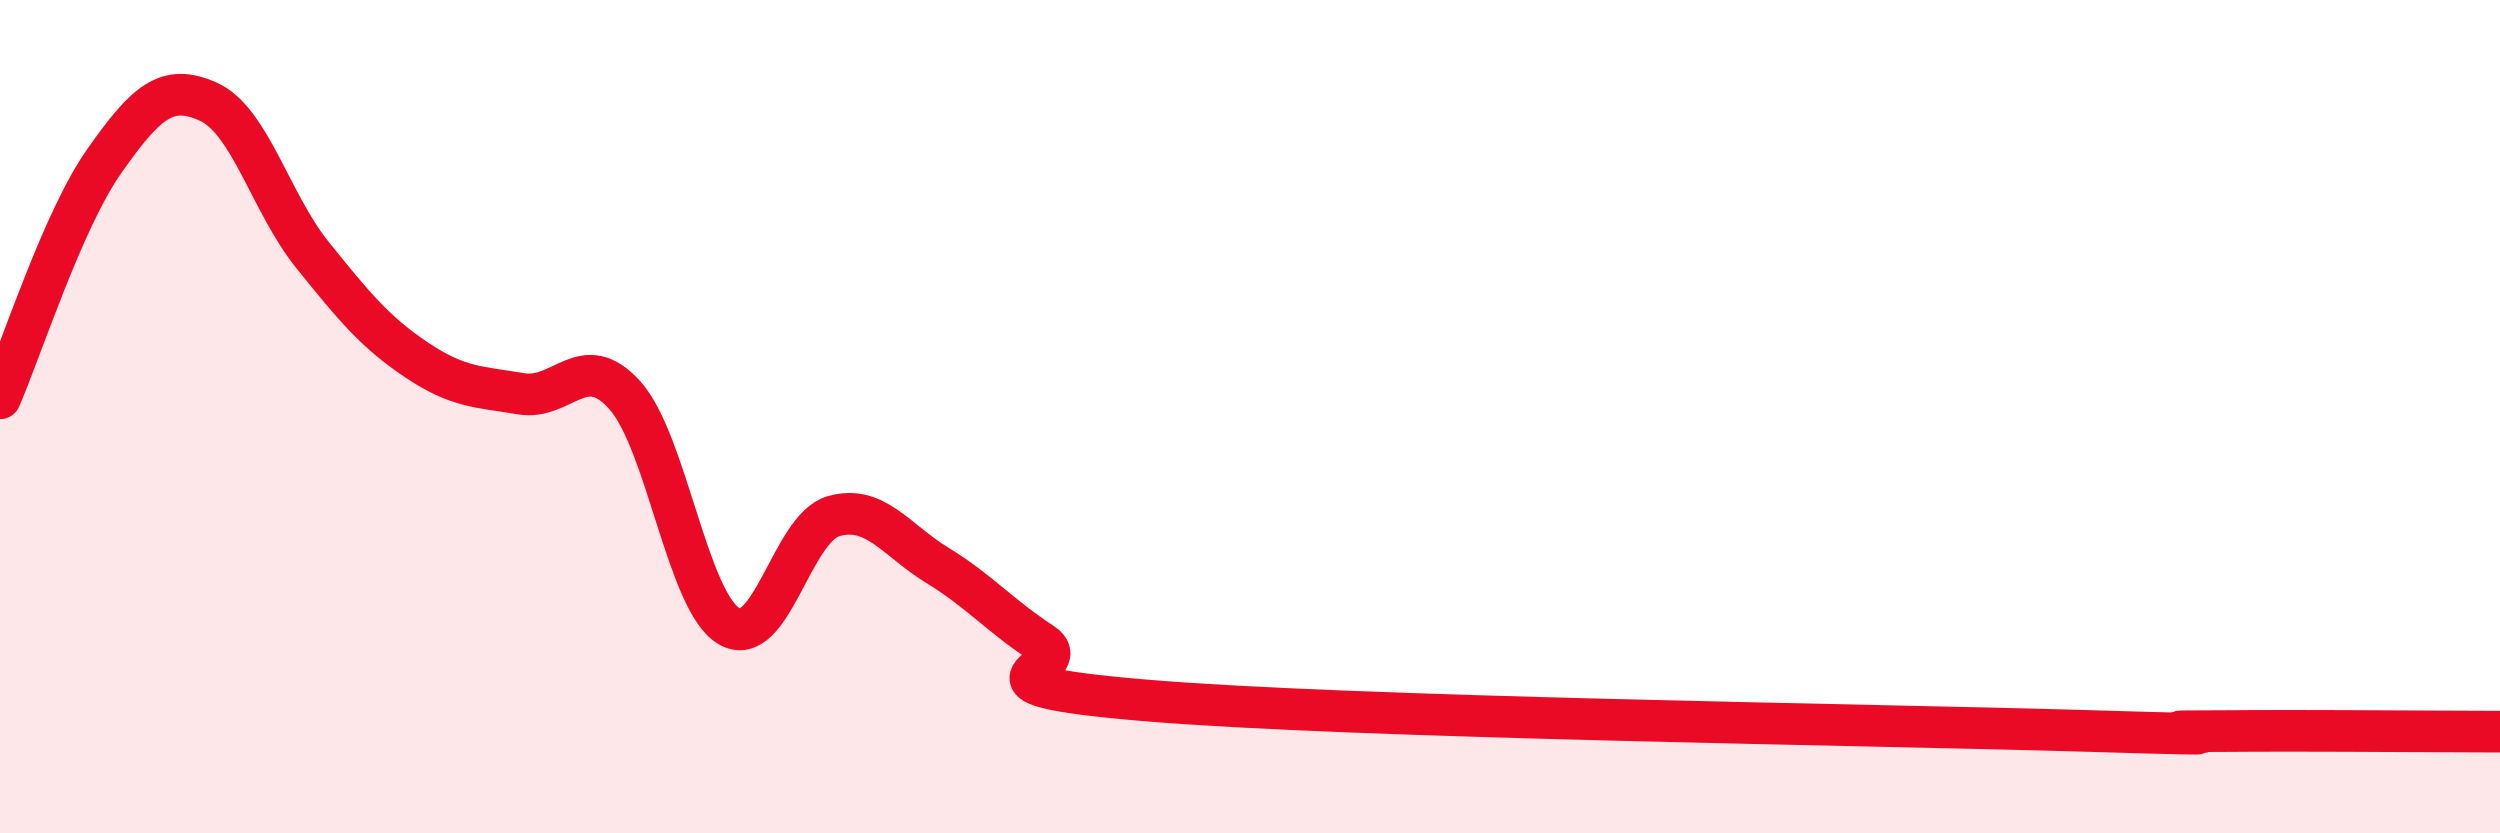
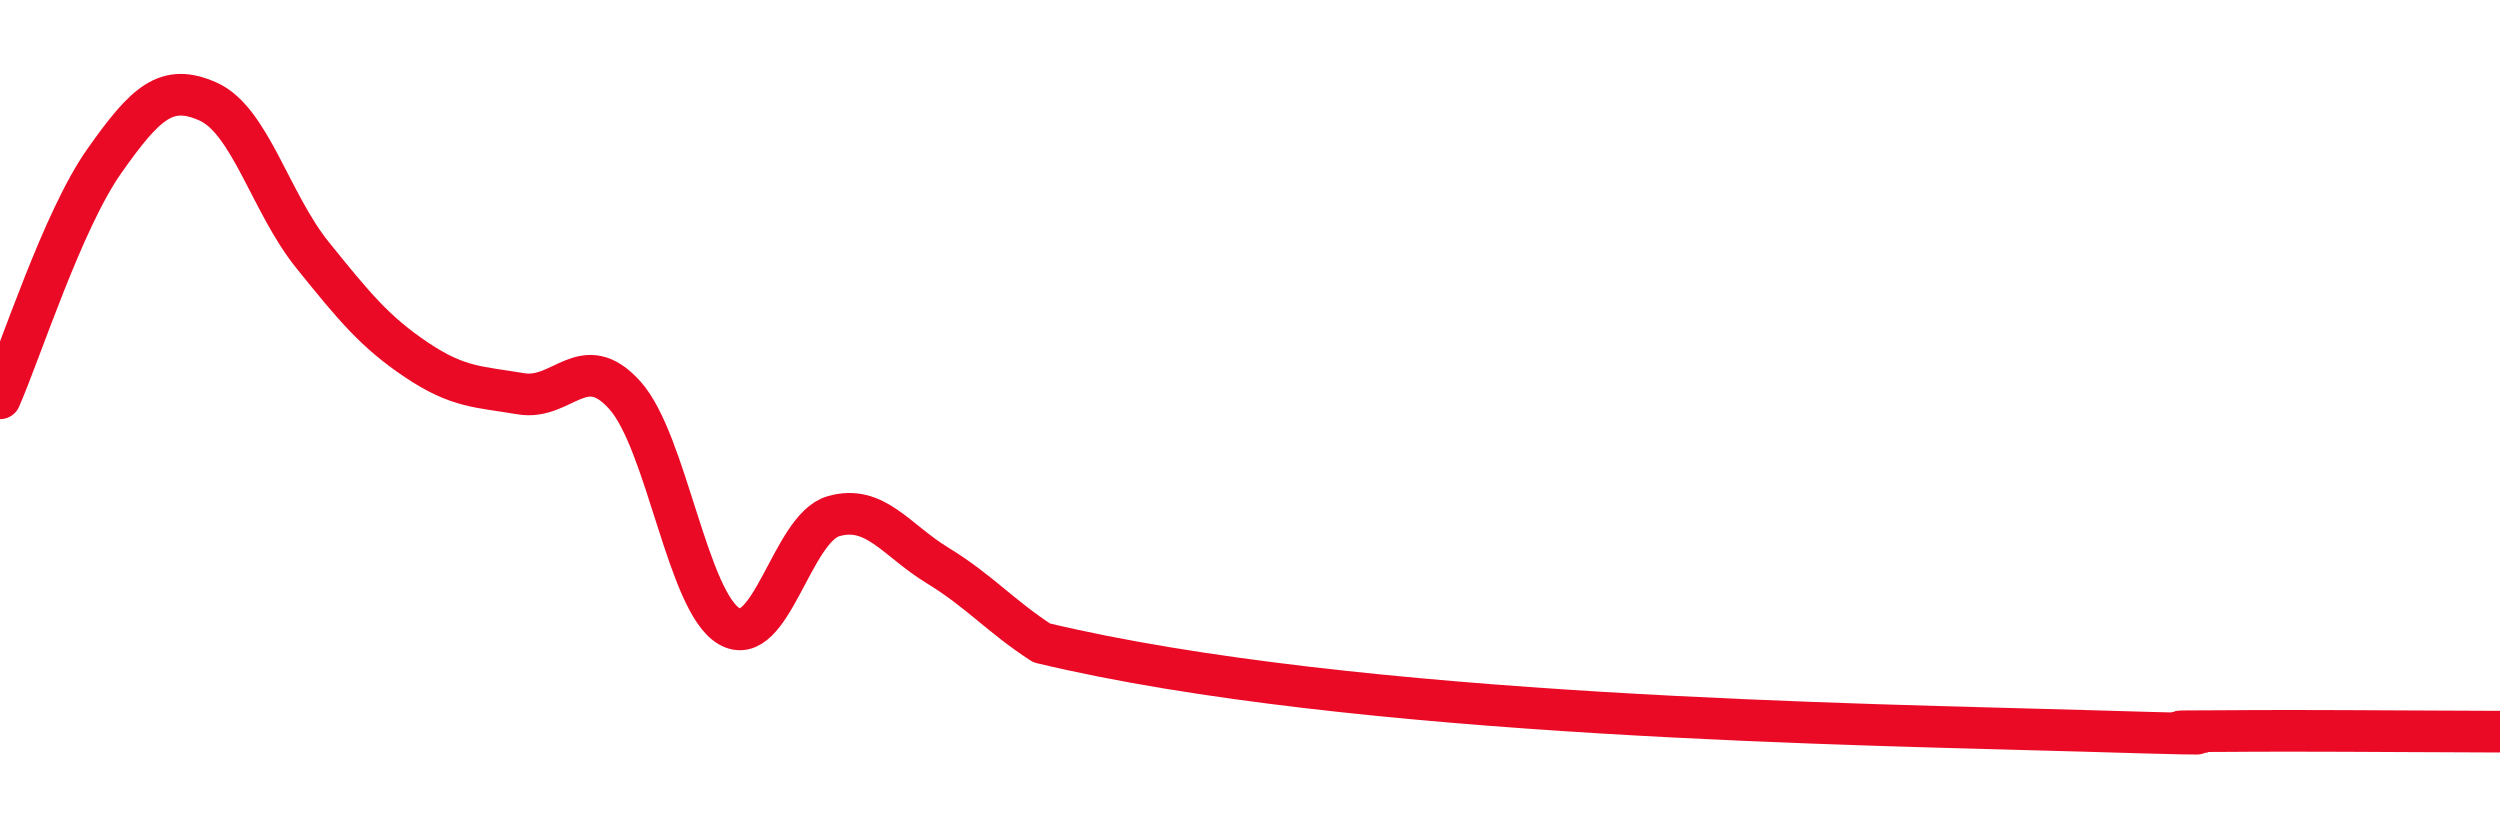
<svg xmlns="http://www.w3.org/2000/svg" width="60" height="20" viewBox="0 0 60 20">
-   <path d="M 0,9.56 C 0.5,8.42 1.5,5.29 2.5,3.87 C 3.5,2.45 4,1.99 5,2.44 C 6,2.89 6.5,4.88 7.5,6.12 C 8.5,7.36 9,7.97 10,8.64 C 11,9.31 11.5,9.28 12.5,9.45 C 13.5,9.62 14,8.37 15,9.49 C 16,10.61 16.5,14.45 17.5,15.03 C 18.5,15.61 19,12.68 20,12.39 C 21,12.1 21.5,12.96 22.5,13.57 C 23.5,14.18 24,14.78 25,15.43 C 26,16.08 22.5,16.39 27.5,16.81 C 32.5,17.23 45,17.39 50,17.54 C 55,17.69 51.5,17.55 52.5,17.55 C 53.5,17.55 53.5,17.54 55,17.54 C 56.5,17.54 59,17.56 60,17.56L60 20L0 20Z" fill="#EB0A25" opacity="0.1" stroke-linecap="round" stroke-linejoin="round" />
-   <path d="M 0,9.56 C 0.5,8.42 1.5,5.29 2.5,3.87 C 3.5,2.45 4,1.99 5,2.44 C 6,2.89 6.5,4.88 7.5,6.12 C 8.5,7.36 9,7.97 10,8.64 C 11,9.31 11.5,9.28 12.5,9.45 C 13.5,9.62 14,8.37 15,9.49 C 16,10.61 16.5,14.45 17.5,15.03 C 18.5,15.61 19,12.68 20,12.39 C 21,12.1 21.5,12.96 22.5,13.57 C 23.5,14.18 24,14.78 25,15.43 C 26,16.08 22.5,16.39 27.5,16.81 C 32.5,17.23 45,17.39 50,17.54 C 55,17.69 51.5,17.55 52.5,17.55 C 53.5,17.55 53.5,17.54 55,17.54 C 56.5,17.54 59,17.56 60,17.56" stroke="#EB0A25" stroke-width="1" fill="none" stroke-linecap="round" stroke-linejoin="round" />
+   <path d="M 0,9.56 C 0.5,8.42 1.5,5.29 2.5,3.87 C 3.5,2.45 4,1.99 5,2.44 C 6,2.89 6.5,4.88 7.5,6.12 C 8.5,7.36 9,7.97 10,8.64 C 11,9.31 11.5,9.28 12.5,9.45 C 13.5,9.62 14,8.37 15,9.49 C 16,10.61 16.5,14.45 17.5,15.03 C 18.5,15.61 19,12.68 20,12.39 C 21,12.1 21.5,12.96 22.5,13.57 C 23.5,14.18 24,14.78 25,15.43 C 32.5,17.23 45,17.39 50,17.54 C 55,17.69 51.5,17.55 52.5,17.55 C 53.5,17.55 53.5,17.54 55,17.54 C 56.5,17.54 59,17.56 60,17.56" stroke="#EB0A25" stroke-width="1" fill="none" stroke-linecap="round" stroke-linejoin="round" />
</svg>